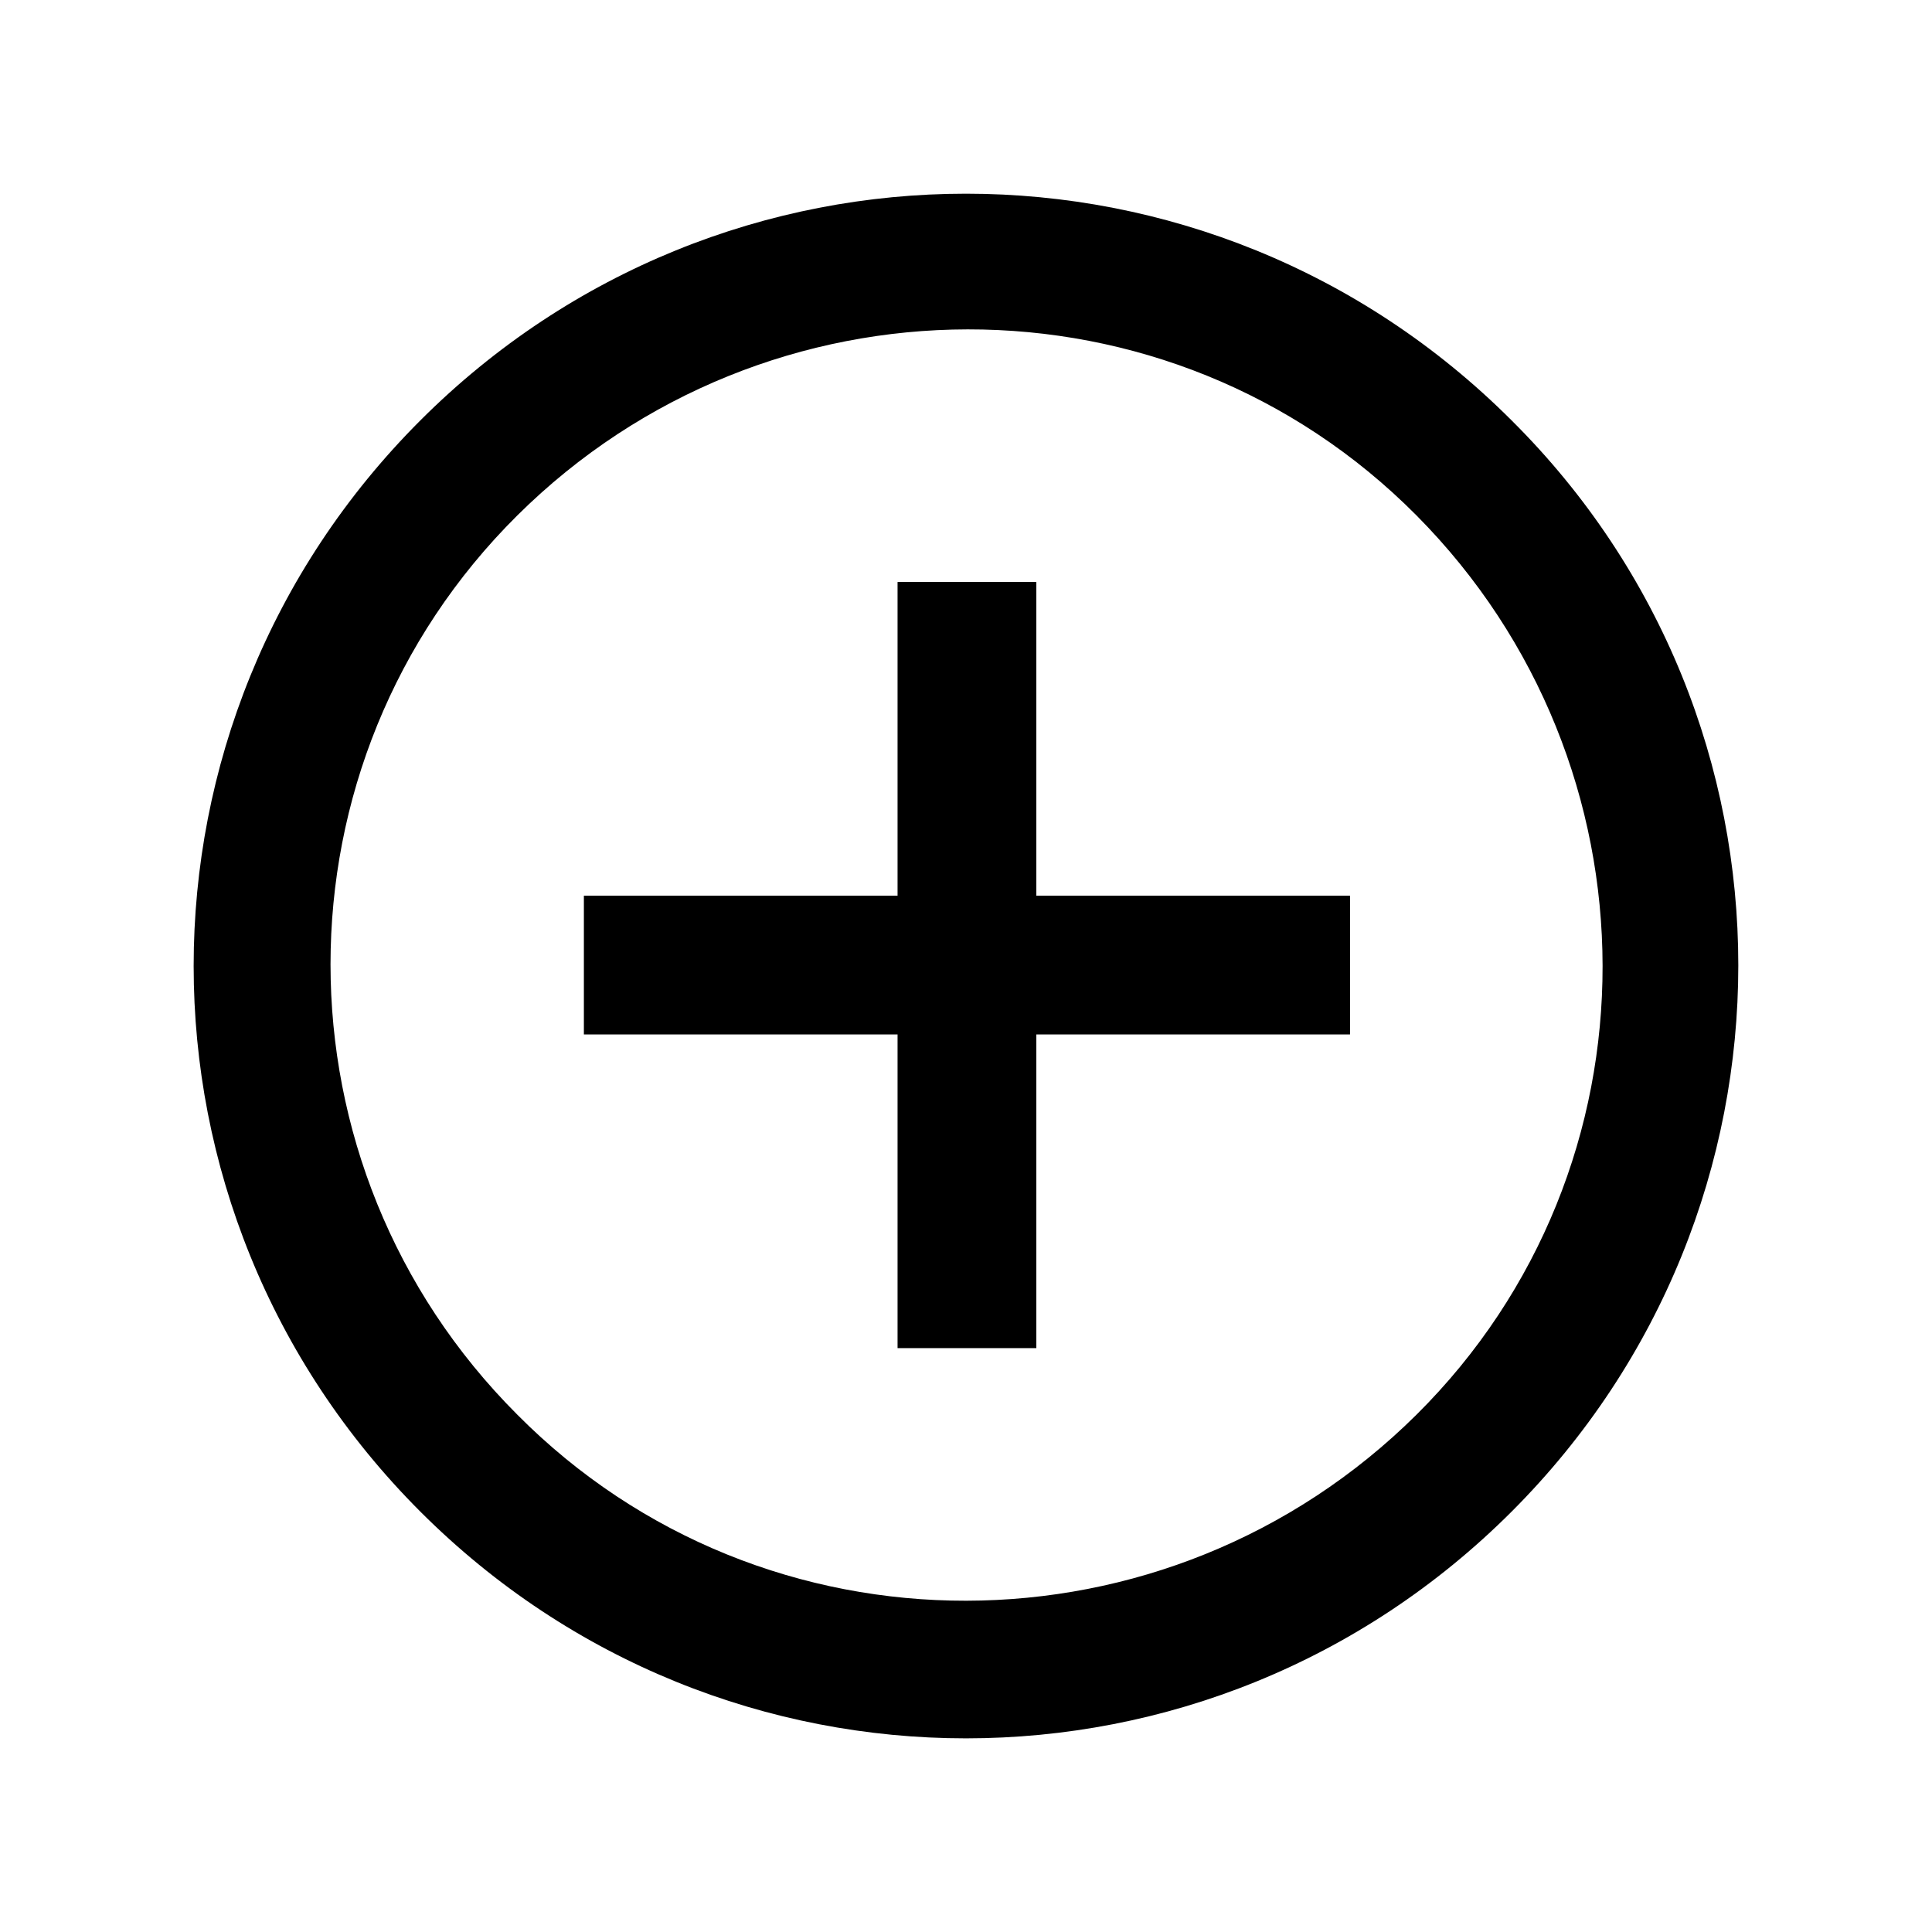
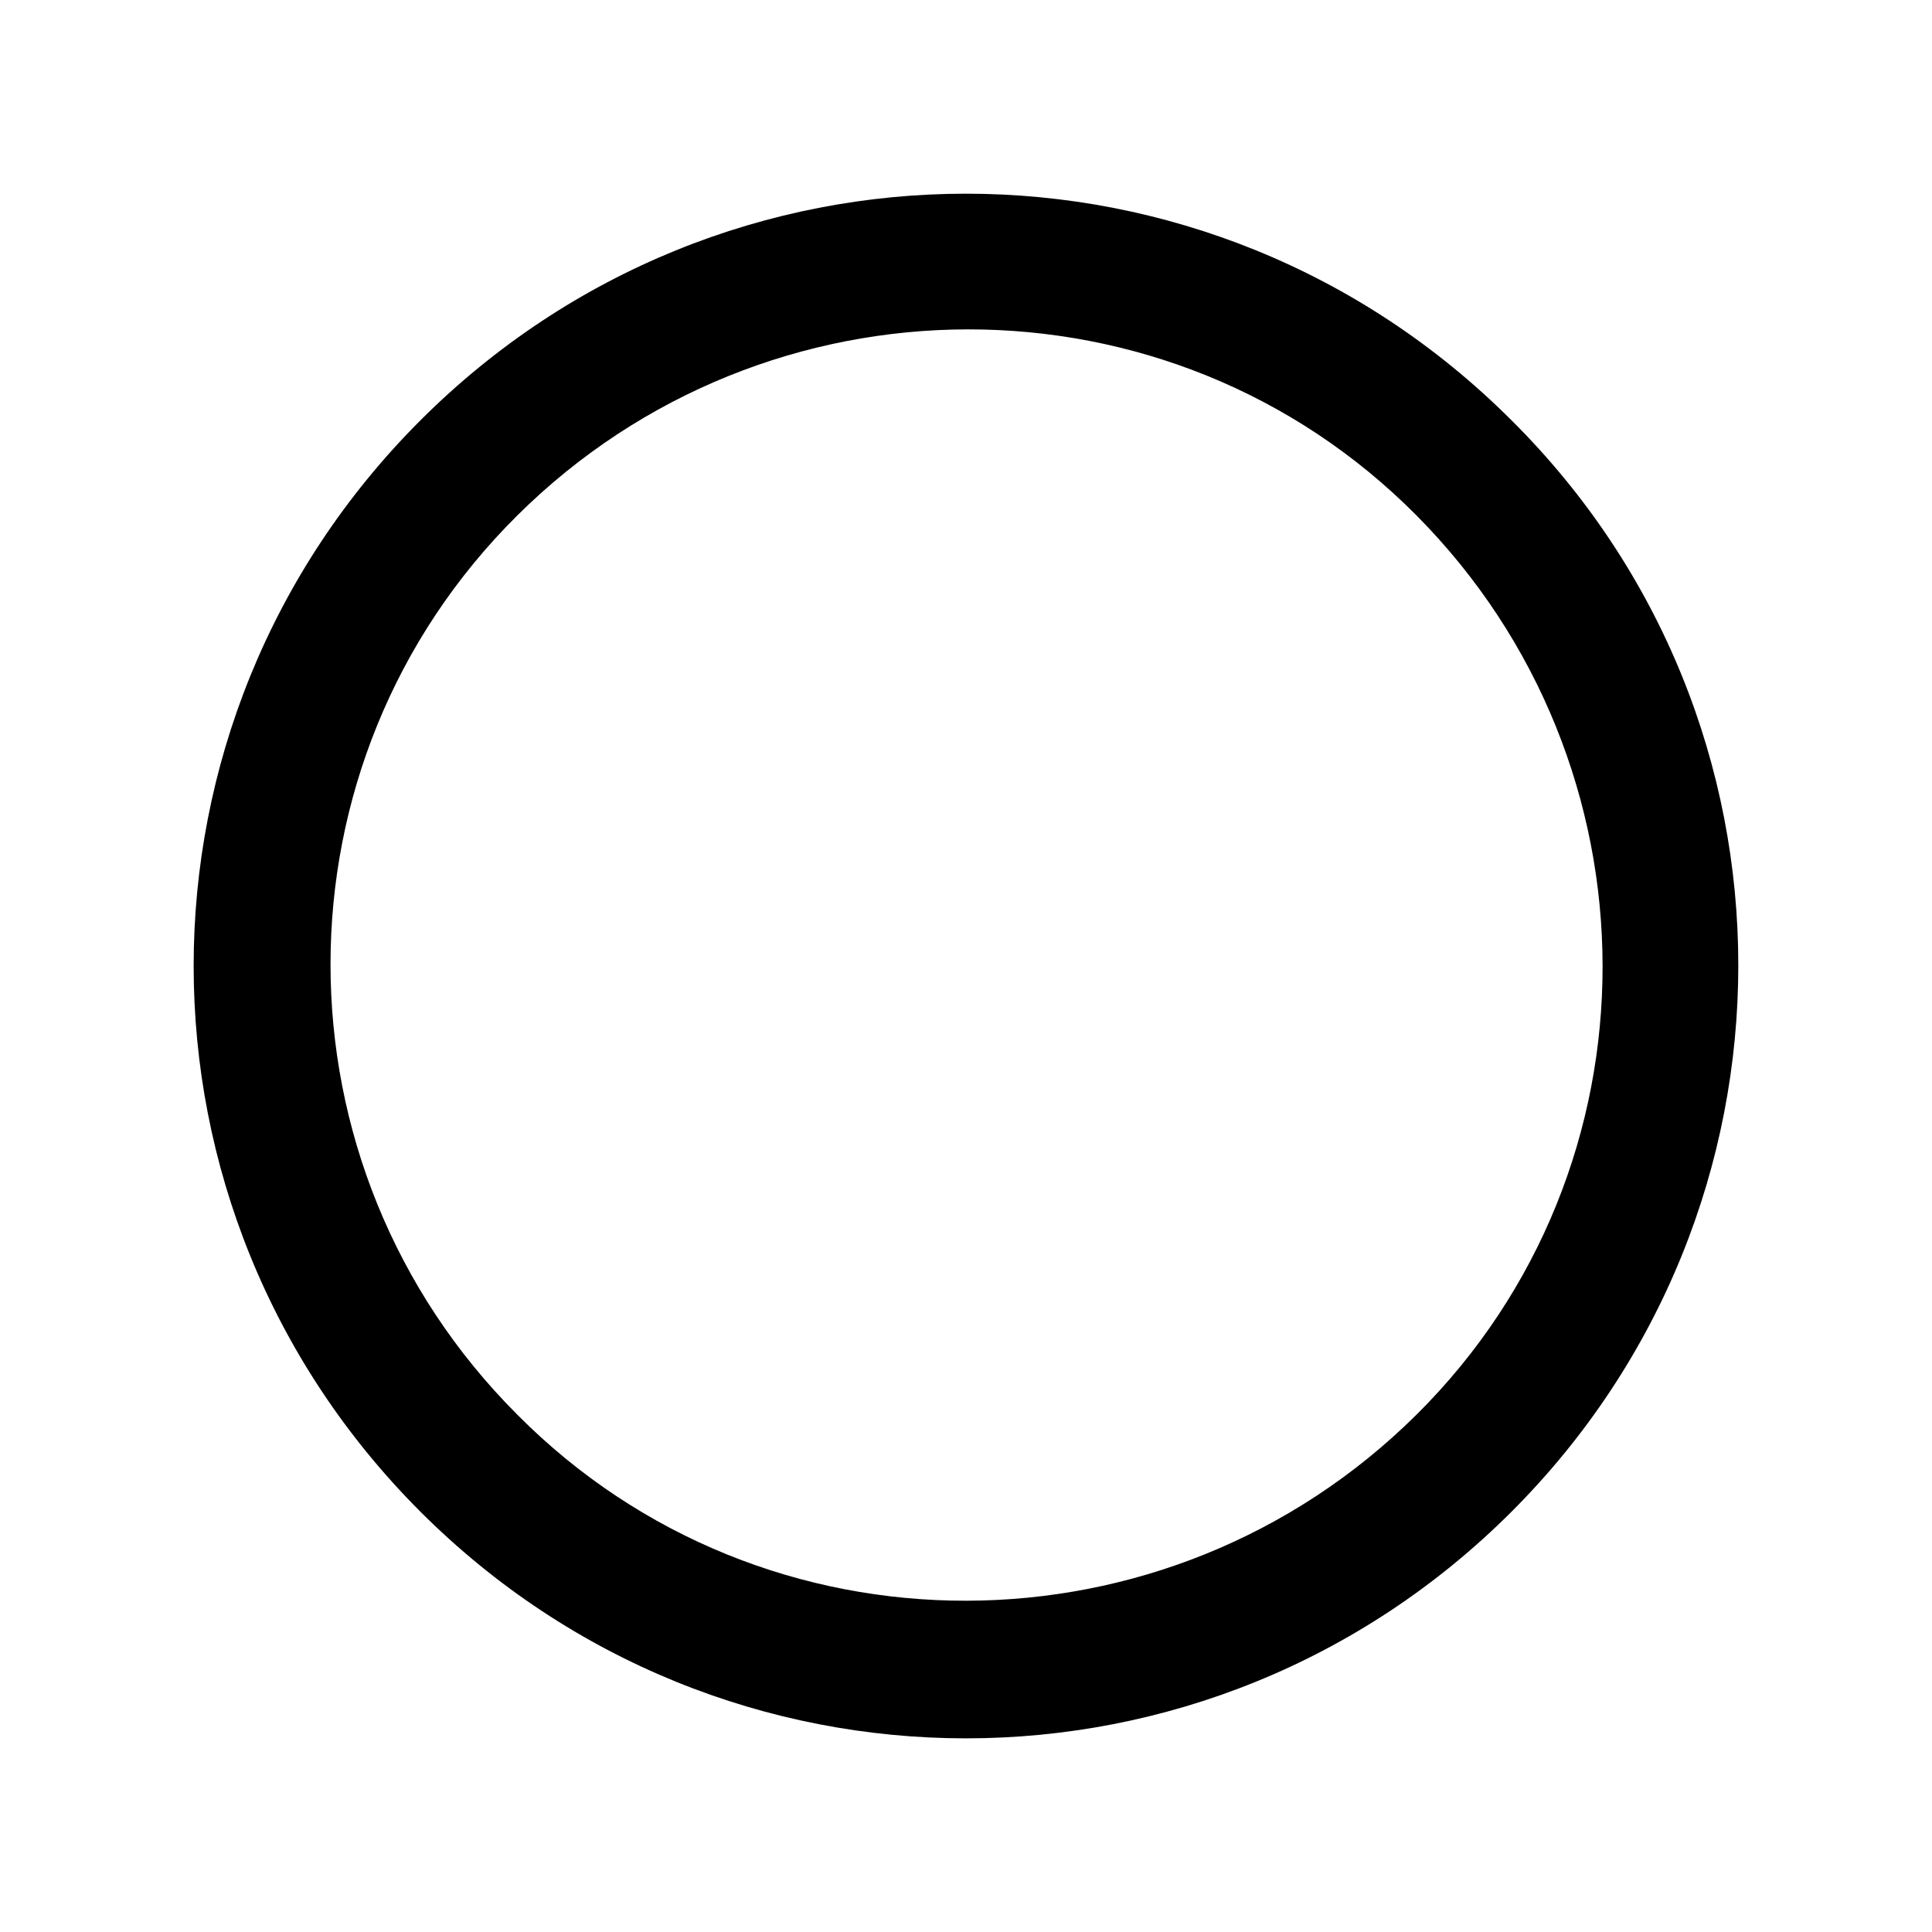
<svg xmlns="http://www.w3.org/2000/svg" fill="#000000" width="800px" height="800px" version="1.1" viewBox="144 144 512 512">
  <g>
-     <path d="m501.77 381.36h-83.129v-83.129h-36.777v83.129h-83.129v36.777h83.129v83.129h36.777v-83.129h83.129z" />
    <path d="m544.59 255.41c-80.105-80.105-209.08-80.105-289.19 0s-80.105 209.08 0 289.19 209.08 80.105 289.19 0c80.105-80.109 80.105-209.59 0-289.19zm-263.5 263.49c-66-66-66-172.81 0-238.3 66-65.496 172.81-66 238.3 0 65.496 66 66 172.81 0 238.3-65.996 65.496-172.8 66-238.3 0z" />
  </g>
</svg>